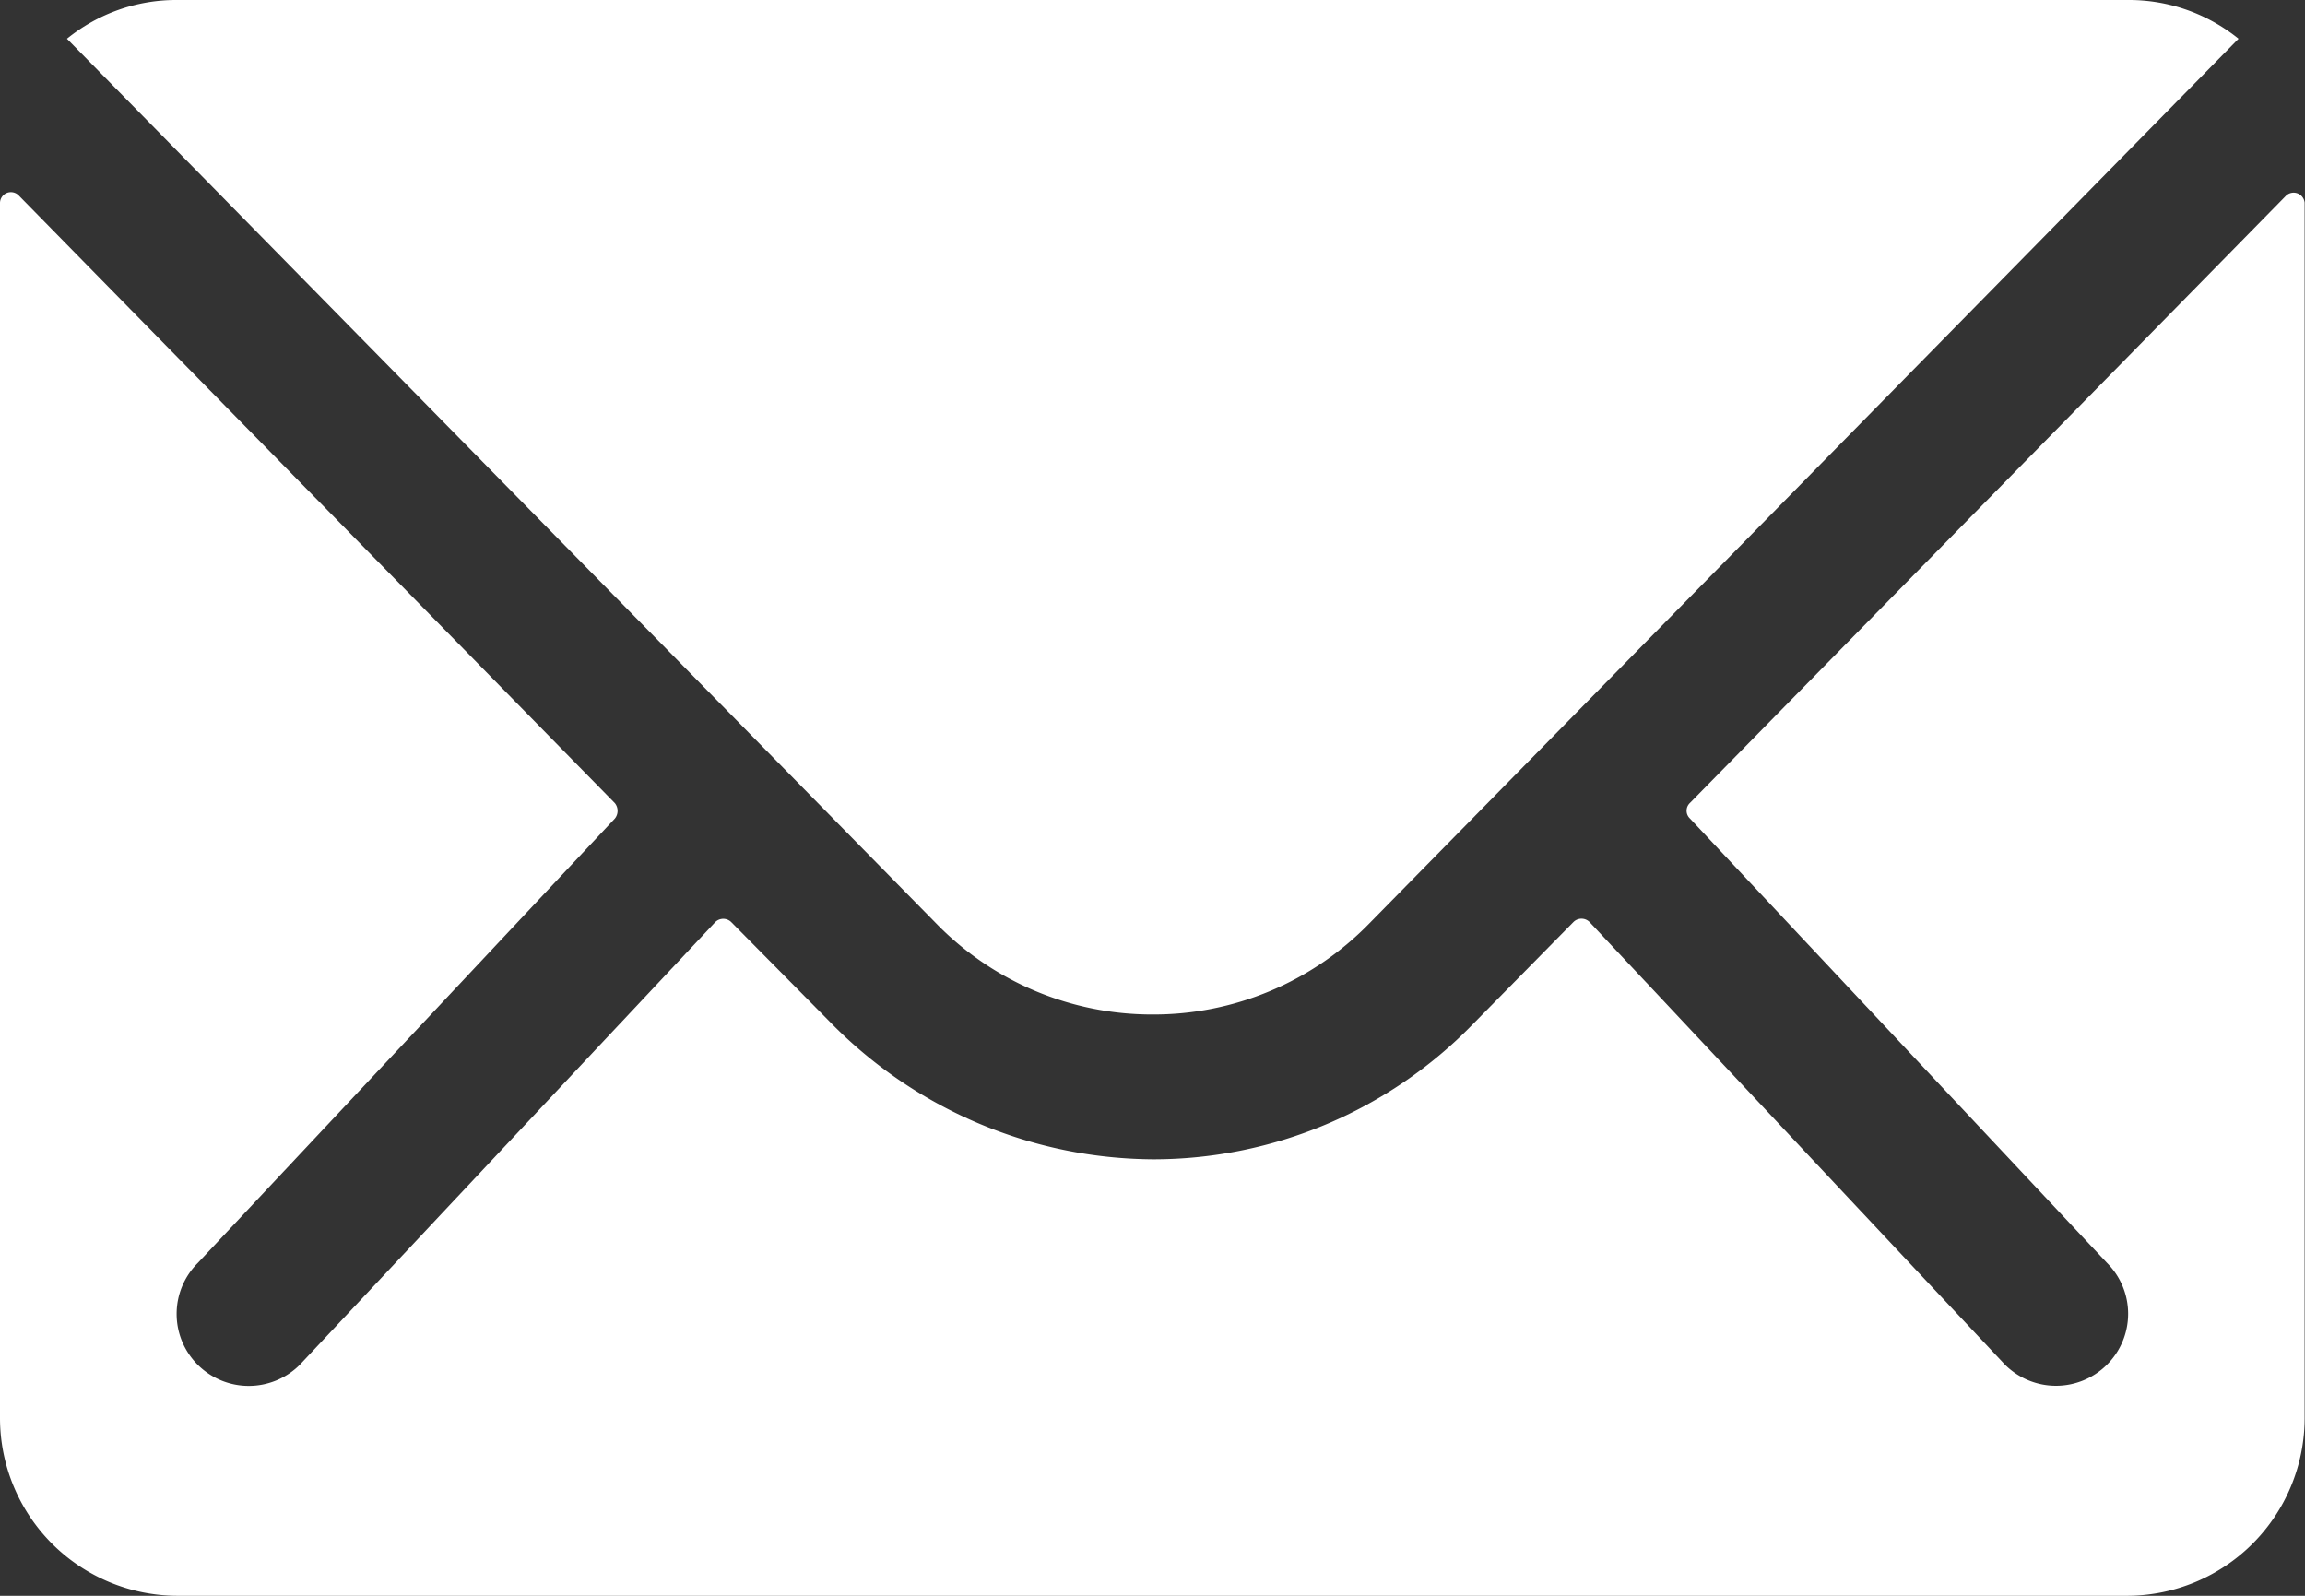
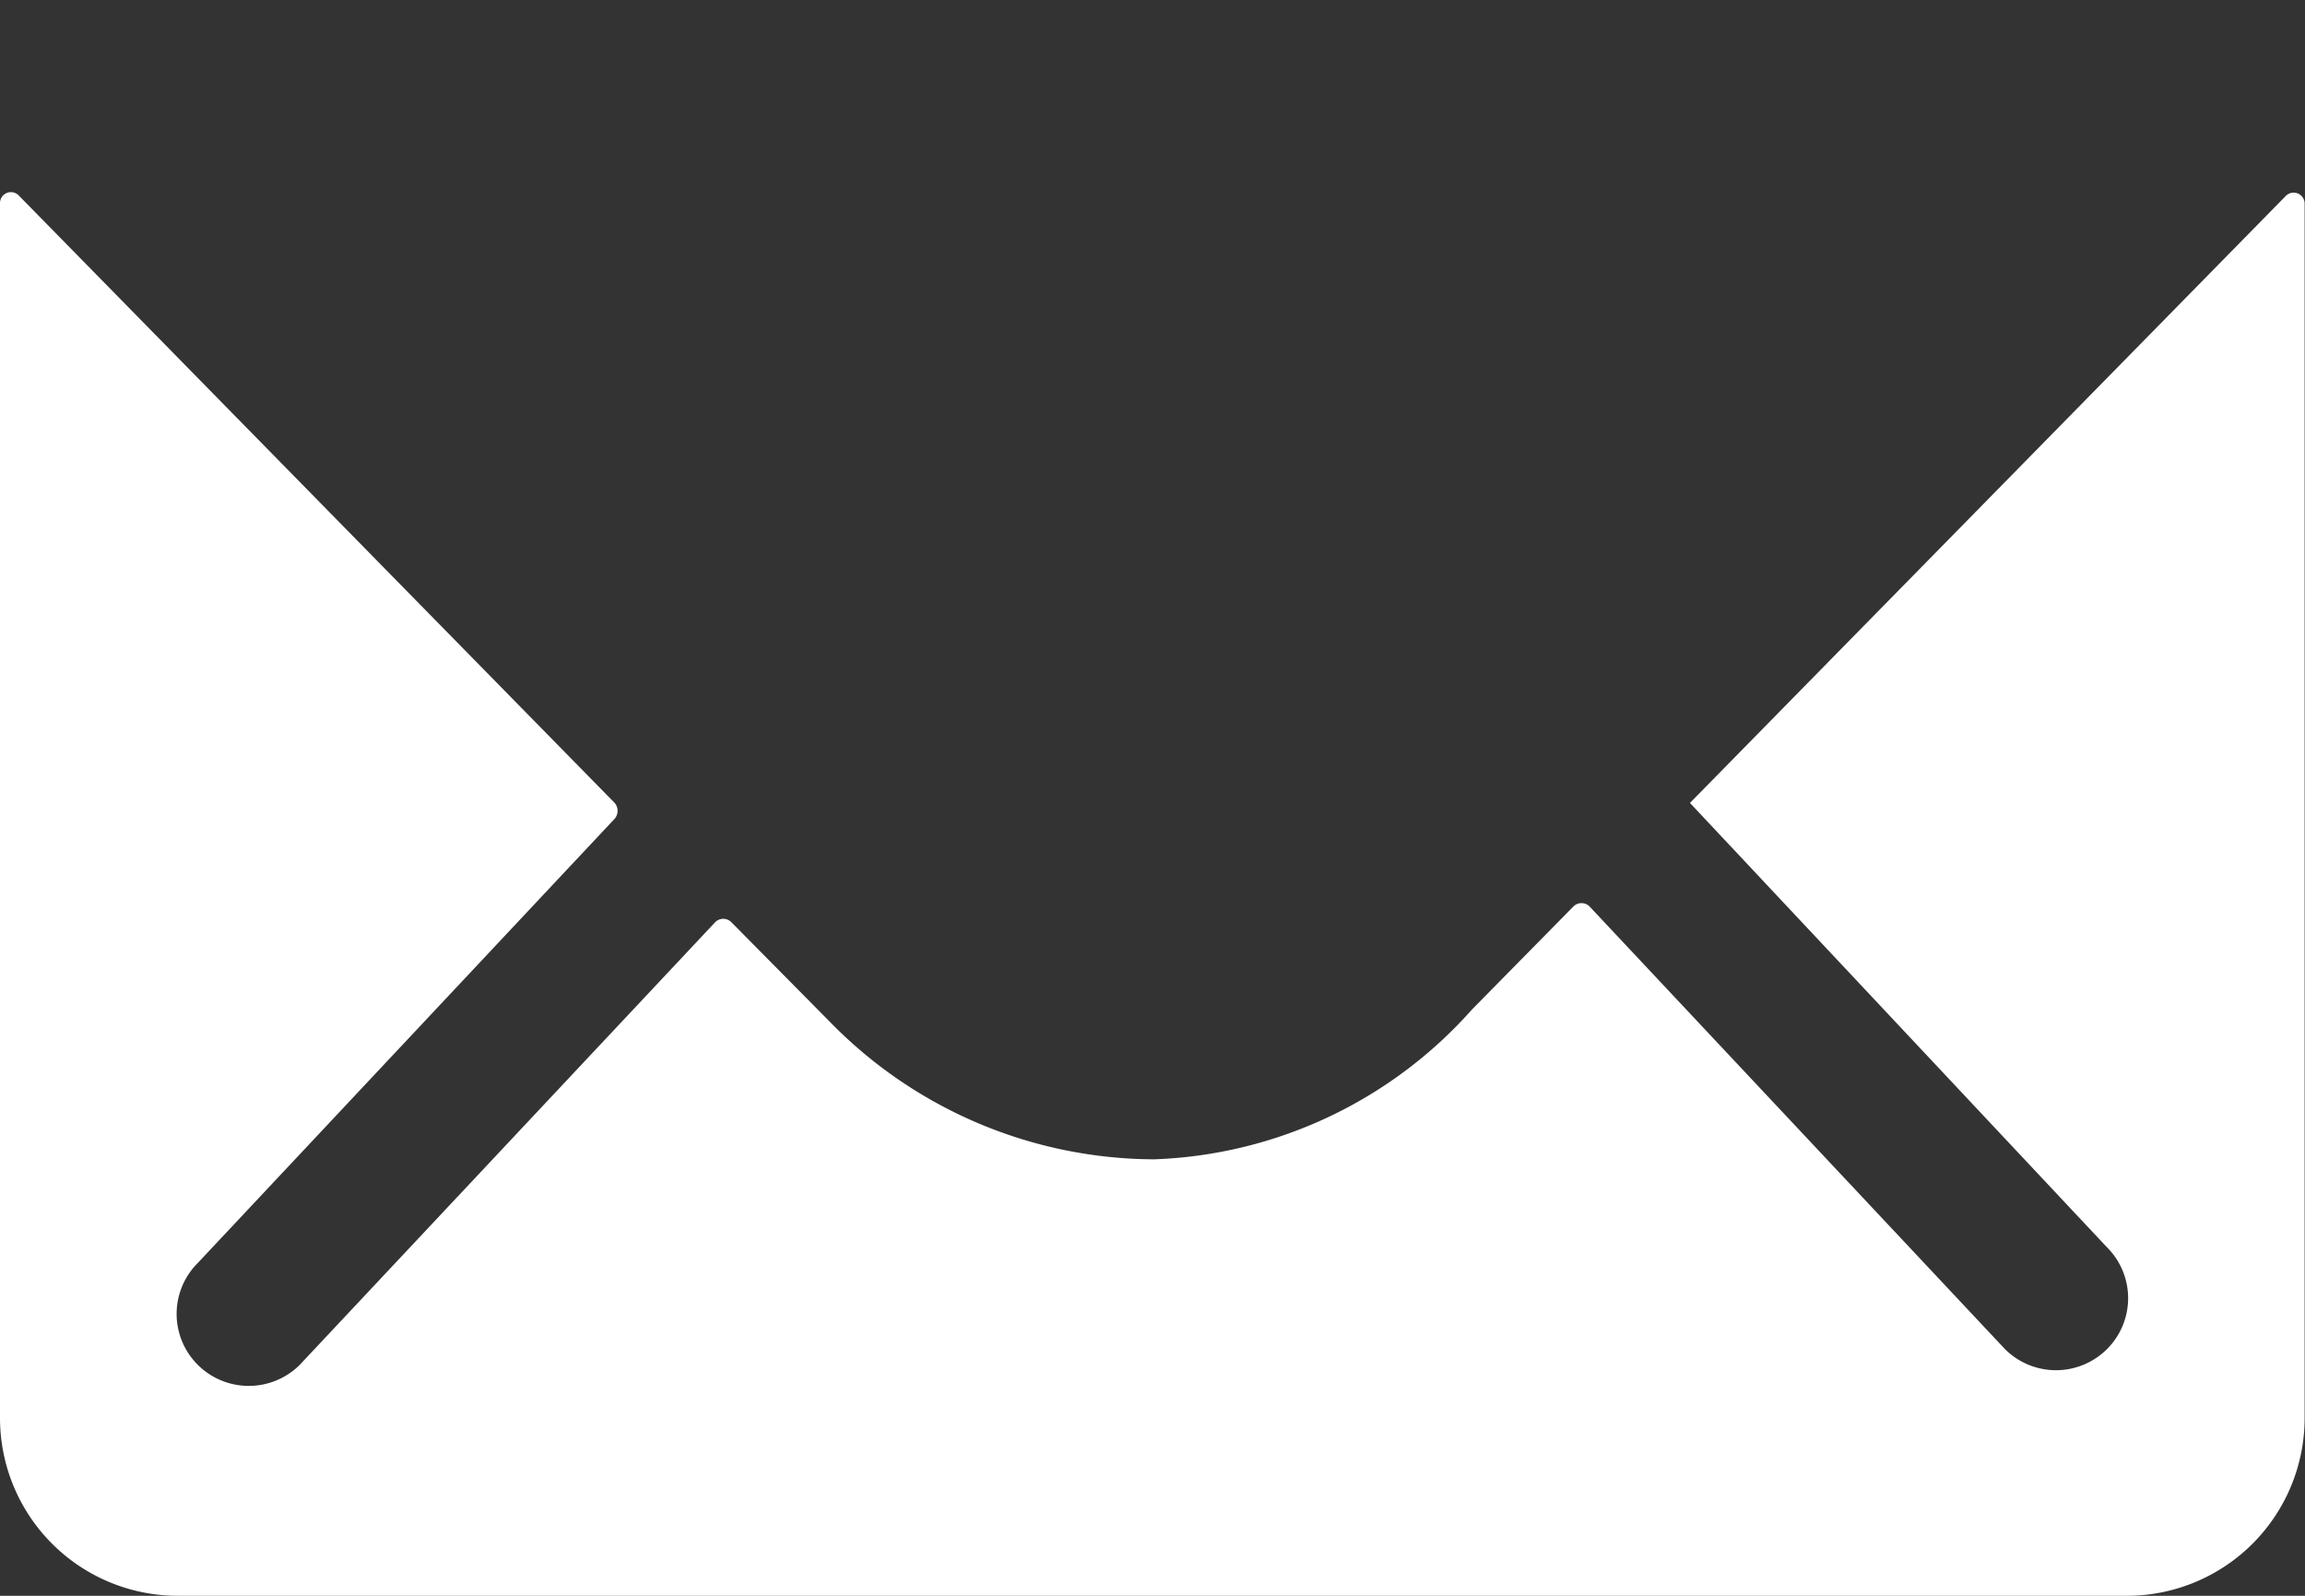
<svg xmlns="http://www.w3.org/2000/svg" width="18.795" height="13.012" viewBox="0 0 18.795 13.012">
  <rect x="0" y="0" width="18.795" height="13.012" fill="#333333" stroke="none" />
  <g id="ico_mail_w" transform="translate(-3.375 -7.875)">
-     <path id="パス_908" data-name="パス 908" d="M22.016,10.342l-4.861,4.952a.087.087,0,0,0,0,.127l3.4,3.623a.586.586,0,0,1,0,.831.589.589,0,0,1-.831,0l-3.388-3.61a.093.093,0,0,0-.131,0l-.827.84A3.638,3.638,0,0,1,12.786,18.2a3.711,3.711,0,0,1-2.648-1.125l-.8-.809a.093.093,0,0,0-.131,0l-3.388,3.61a.589.589,0,0,1-.831,0,.586.586,0,0,1,0-.831l3.4-3.623a.1.1,0,0,0,0-.127L3.529,10.342a.089.089,0,0,0-.154.063v9.908a1.45,1.45,0,0,0,1.446,1.446h15.9a1.45,1.45,0,0,0,1.446-1.446V10.4A.09.09,0,0,0,22.016,10.342Z" transform="translate(0 -0.872)" fill="#fff" />
-     <path id="パス_909" data-name="パス 909" d="M13.076,16.147a2.456,2.456,0,0,0,1.767-.741l7.089-7.215a1.42,1.42,0,0,0-.895-.316H5.12a1.411,1.411,0,0,0-.895.316l7.089,7.215A2.457,2.457,0,0,0,13.076,16.147Z" transform="translate(-0.304 0)" fill="#fff" />
+     <path id="パス_908" data-name="パス 908" d="M22.016,10.342l-4.861,4.952l3.4,3.623a.586.586,0,0,1,0,.831.589.589,0,0,1-.831,0l-3.388-3.61a.093.093,0,0,0-.131,0l-.827.84A3.638,3.638,0,0,1,12.786,18.2a3.711,3.711,0,0,1-2.648-1.125l-.8-.809a.093.093,0,0,0-.131,0l-3.388,3.61a.589.589,0,0,1-.831,0,.586.586,0,0,1,0-.831l3.4-3.623a.1.1,0,0,0,0-.127L3.529,10.342a.089.089,0,0,0-.154.063v9.908a1.45,1.45,0,0,0,1.446,1.446h15.9a1.45,1.45,0,0,0,1.446-1.446V10.4A.09.09,0,0,0,22.016,10.342Z" transform="translate(0 -0.872)" fill="#fff" />
  </g>
</svg>